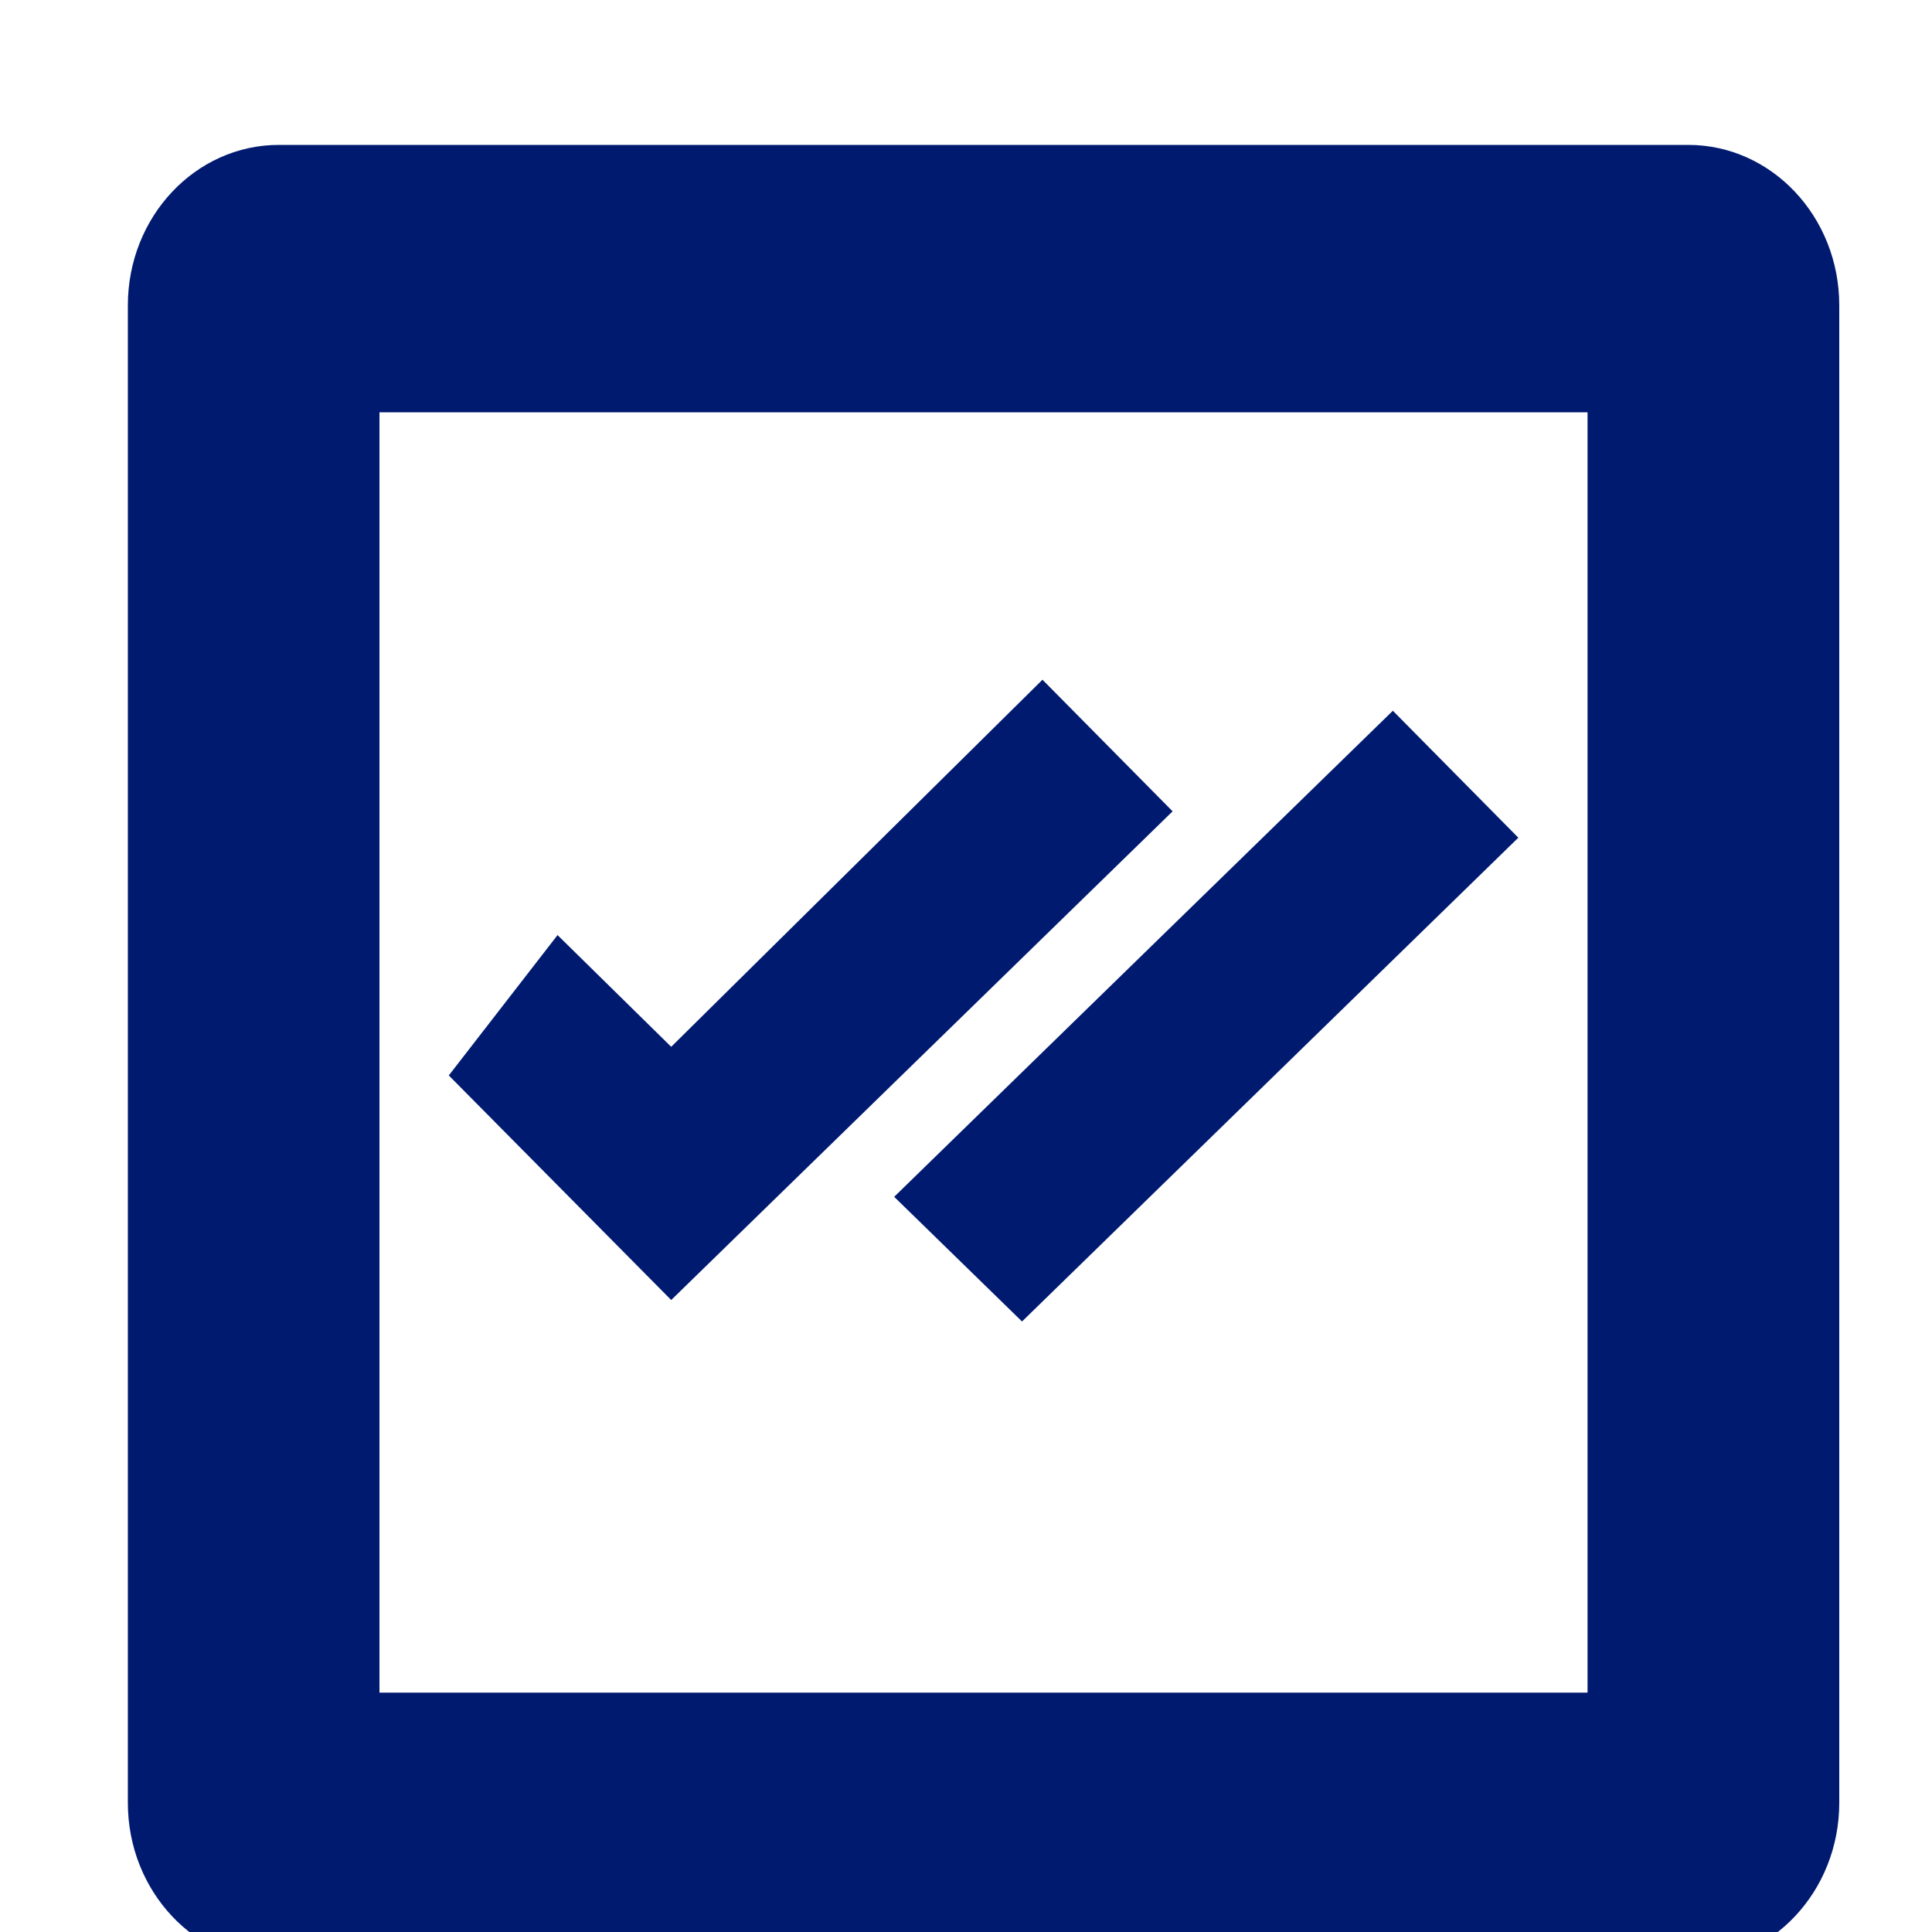
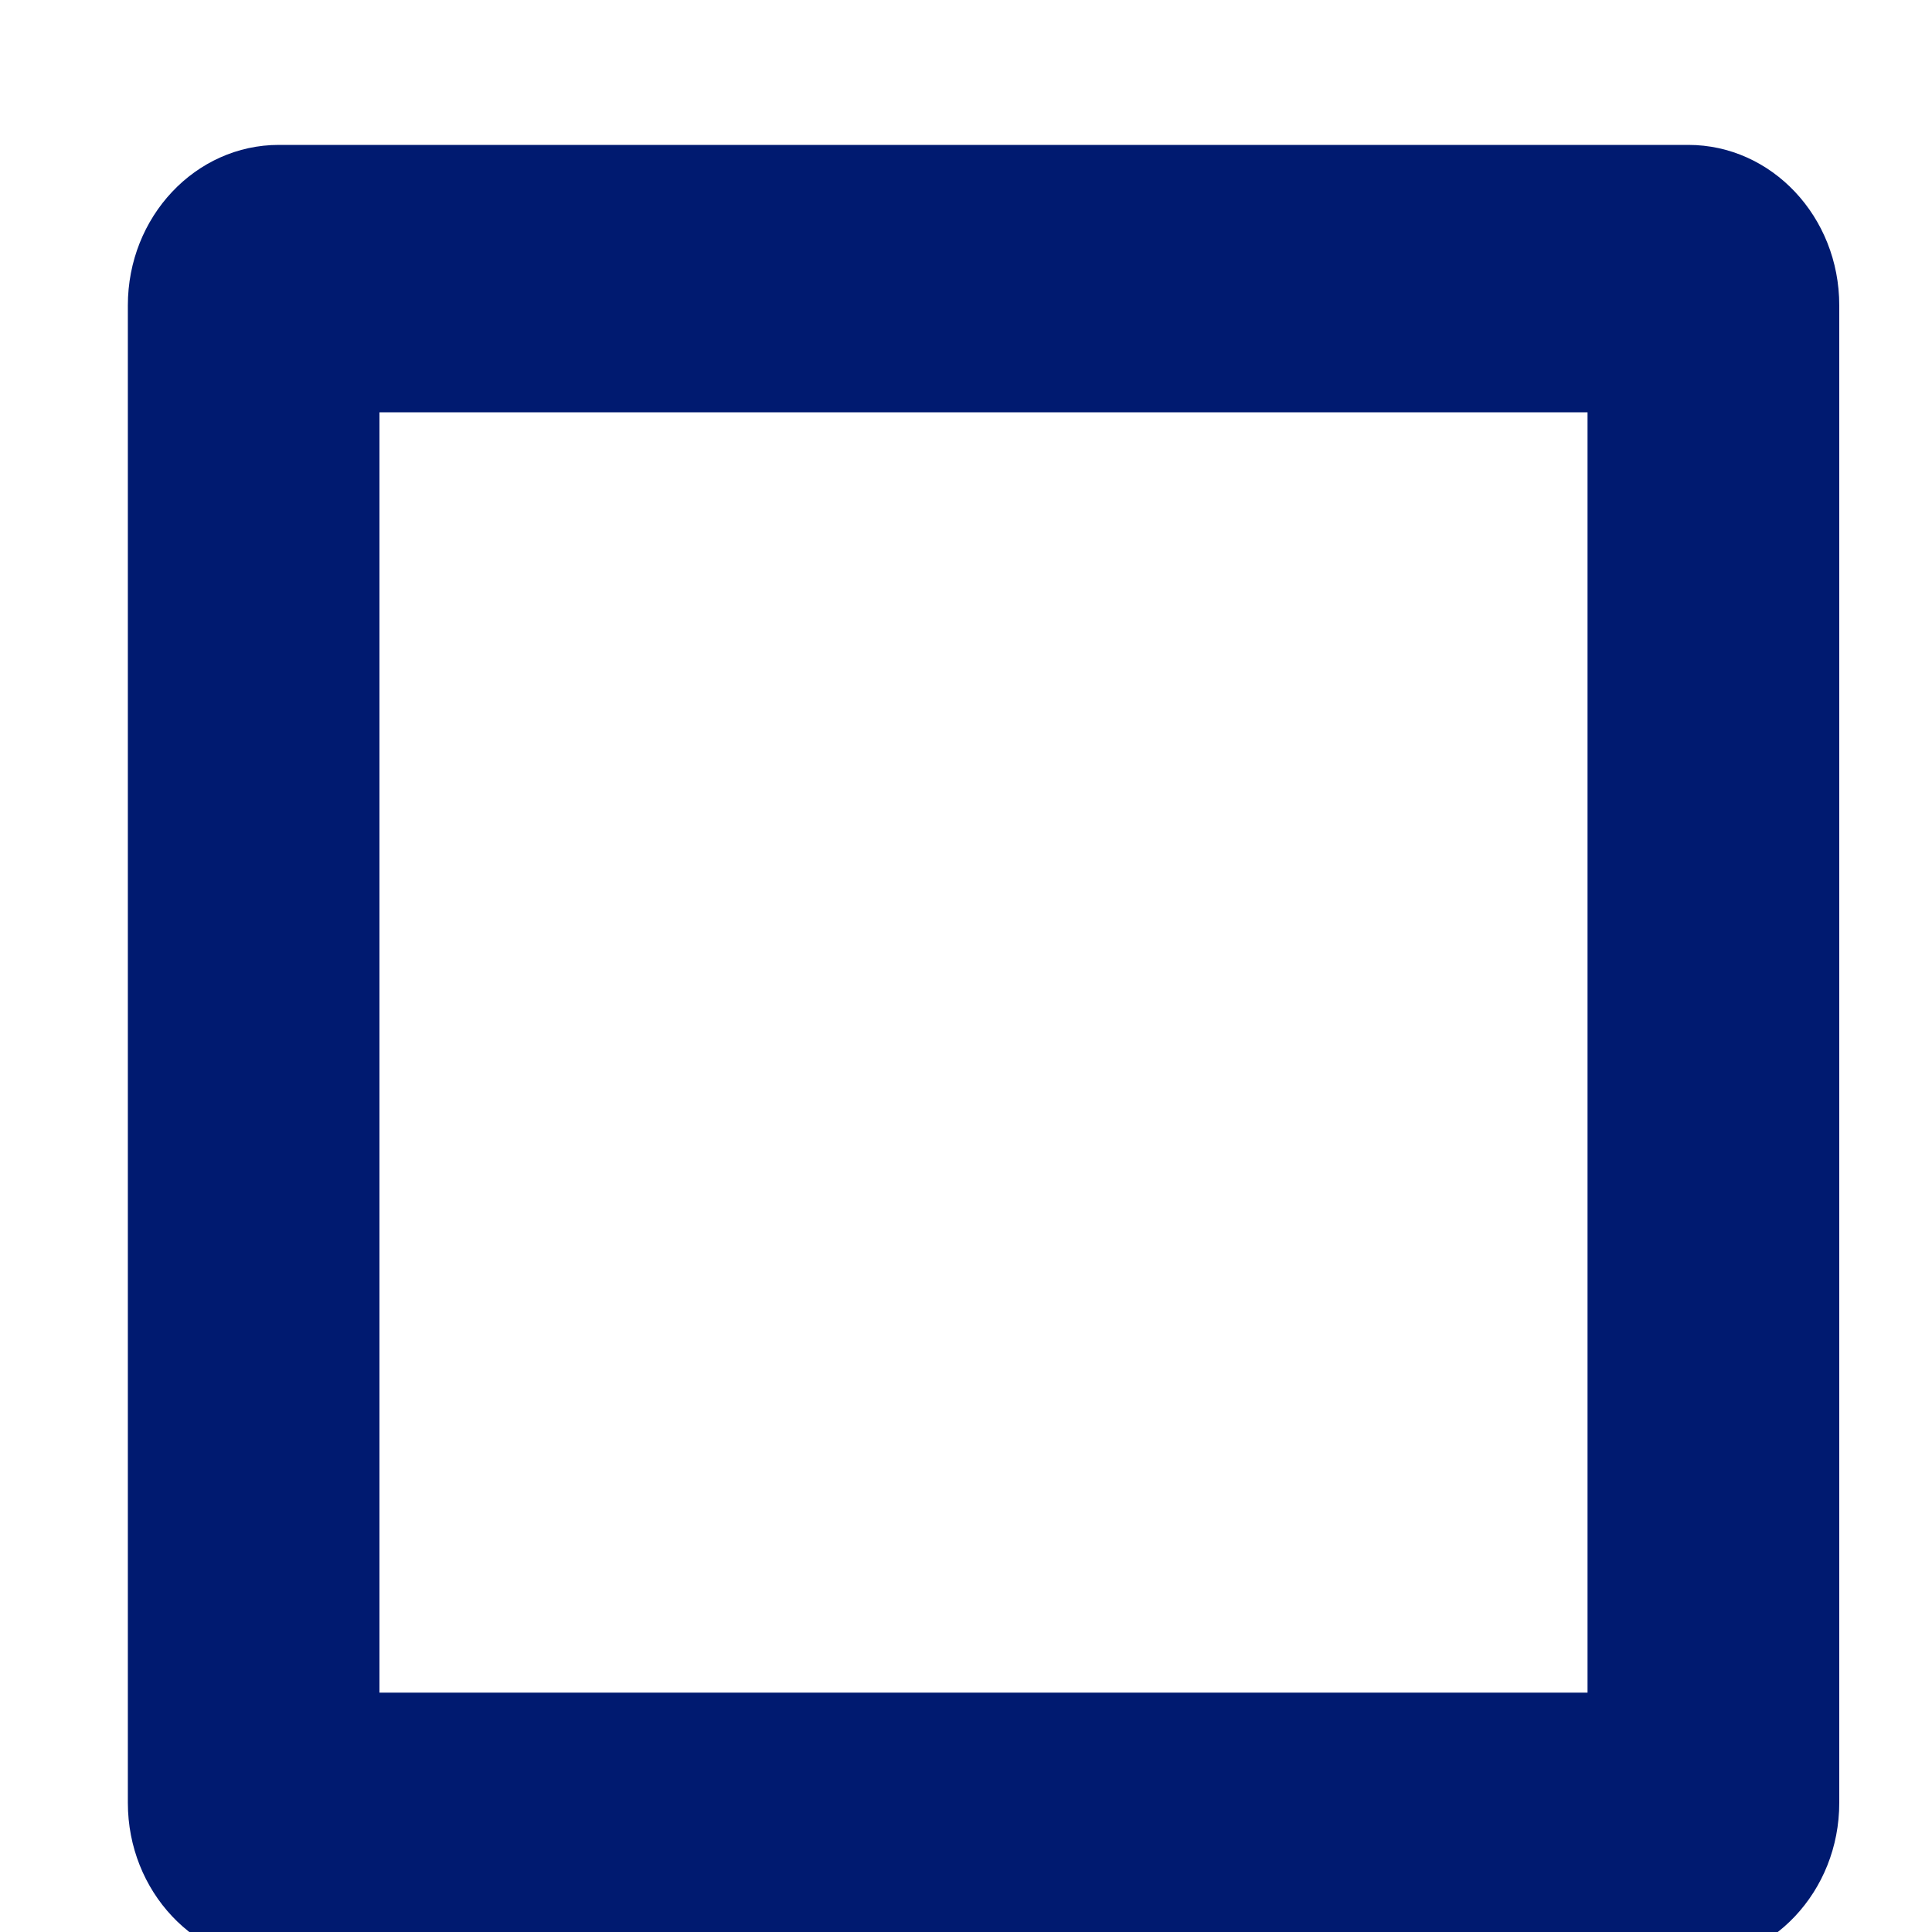
<svg xmlns="http://www.w3.org/2000/svg" width="17" height="17" viewBox="0 0 17 17" fill="none">
  <g clip-path="url(#clip0_8_101)">
    <path fill-rule="evenodd" clip-rule="evenodd" d="M13.969 14.894V3.628H3.339V14.894H13.969ZM2.454 1.275H14.855C15.589 1.275 16.184 1.907 16.184 2.687V15.863C16.184 16.643 15.589 17.275 14.855 17.275H2.454C1.72 17.275 1.125 16.643 1.125 15.863V2.687C1.125 1.907 1.72 1.275 2.454 1.275Z" fill="url(#paint0_linear_8_101)" />
-     <path fill-rule="evenodd" clip-rule="evenodd" d="M4.906 8.228L5.906 9.211L9.173 5.981L10.318 7.139L5.906 11.439L3.949 9.463L4.906 8.228ZM12.256 6.254L7.868 10.531L8.993 11.628L13.36 7.371L12.256 6.254Z" fill="url(#paint1_linear_8_101)" />
  </g>
  <defs>
    <linearGradient id="paint0_linear_8_101" x1="8.654" y1="1.275" x2="8.654" y2="17.275" gradientUnits="userSpaceOnUse">
      <stop stop-color="#001a70" />
      <stop offset="1" stop-color="#001a70" />
      <stop offset="1" stop-color="#001a70" />
    </linearGradient>
    <linearGradient id="paint1_linear_8_101" x1="8.654" y1="5.981" x2="8.654" y2="11.628" gradientUnits="userSpaceOnUse">
      <stop stop-color="#001a70" />
      <stop offset="1" stop-color="#001a70" />
      <stop offset="1" stop-color="#001a70" />
    </linearGradient>
    <clipPath id="clip0_8_101">
      <rect width="17" height="17" fill="white" />
    </clipPath>
  </defs>
</svg>